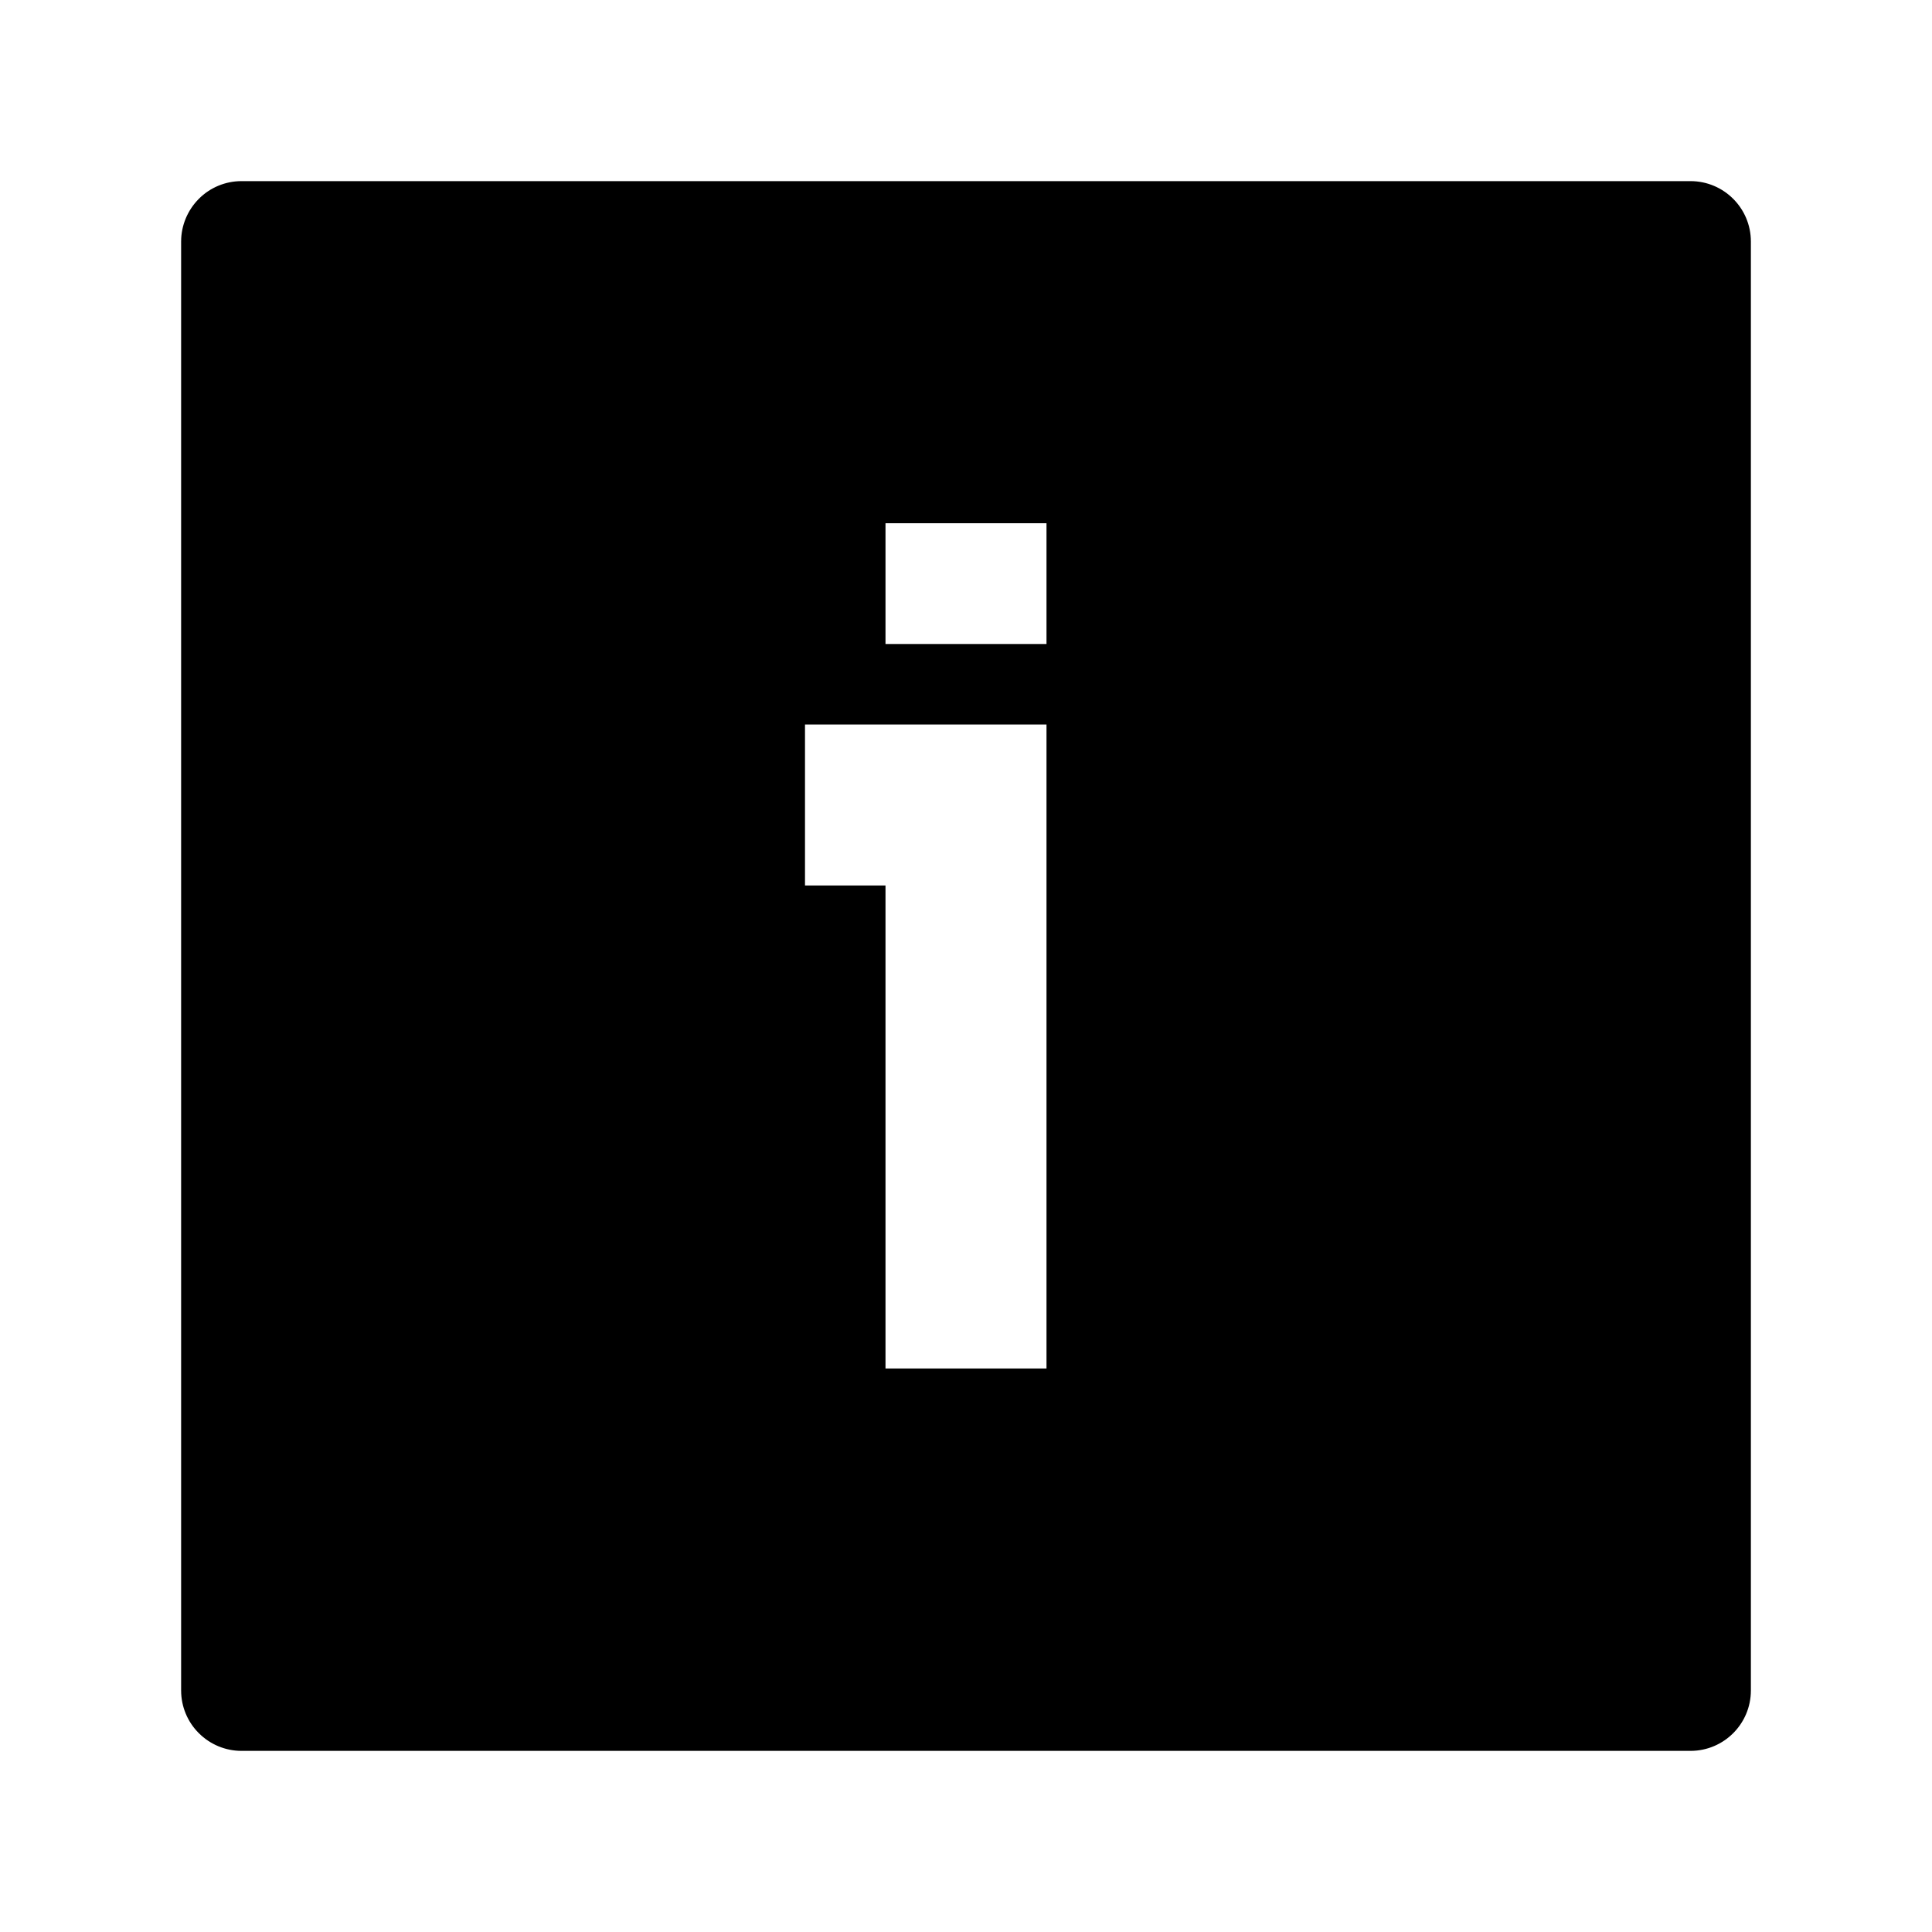
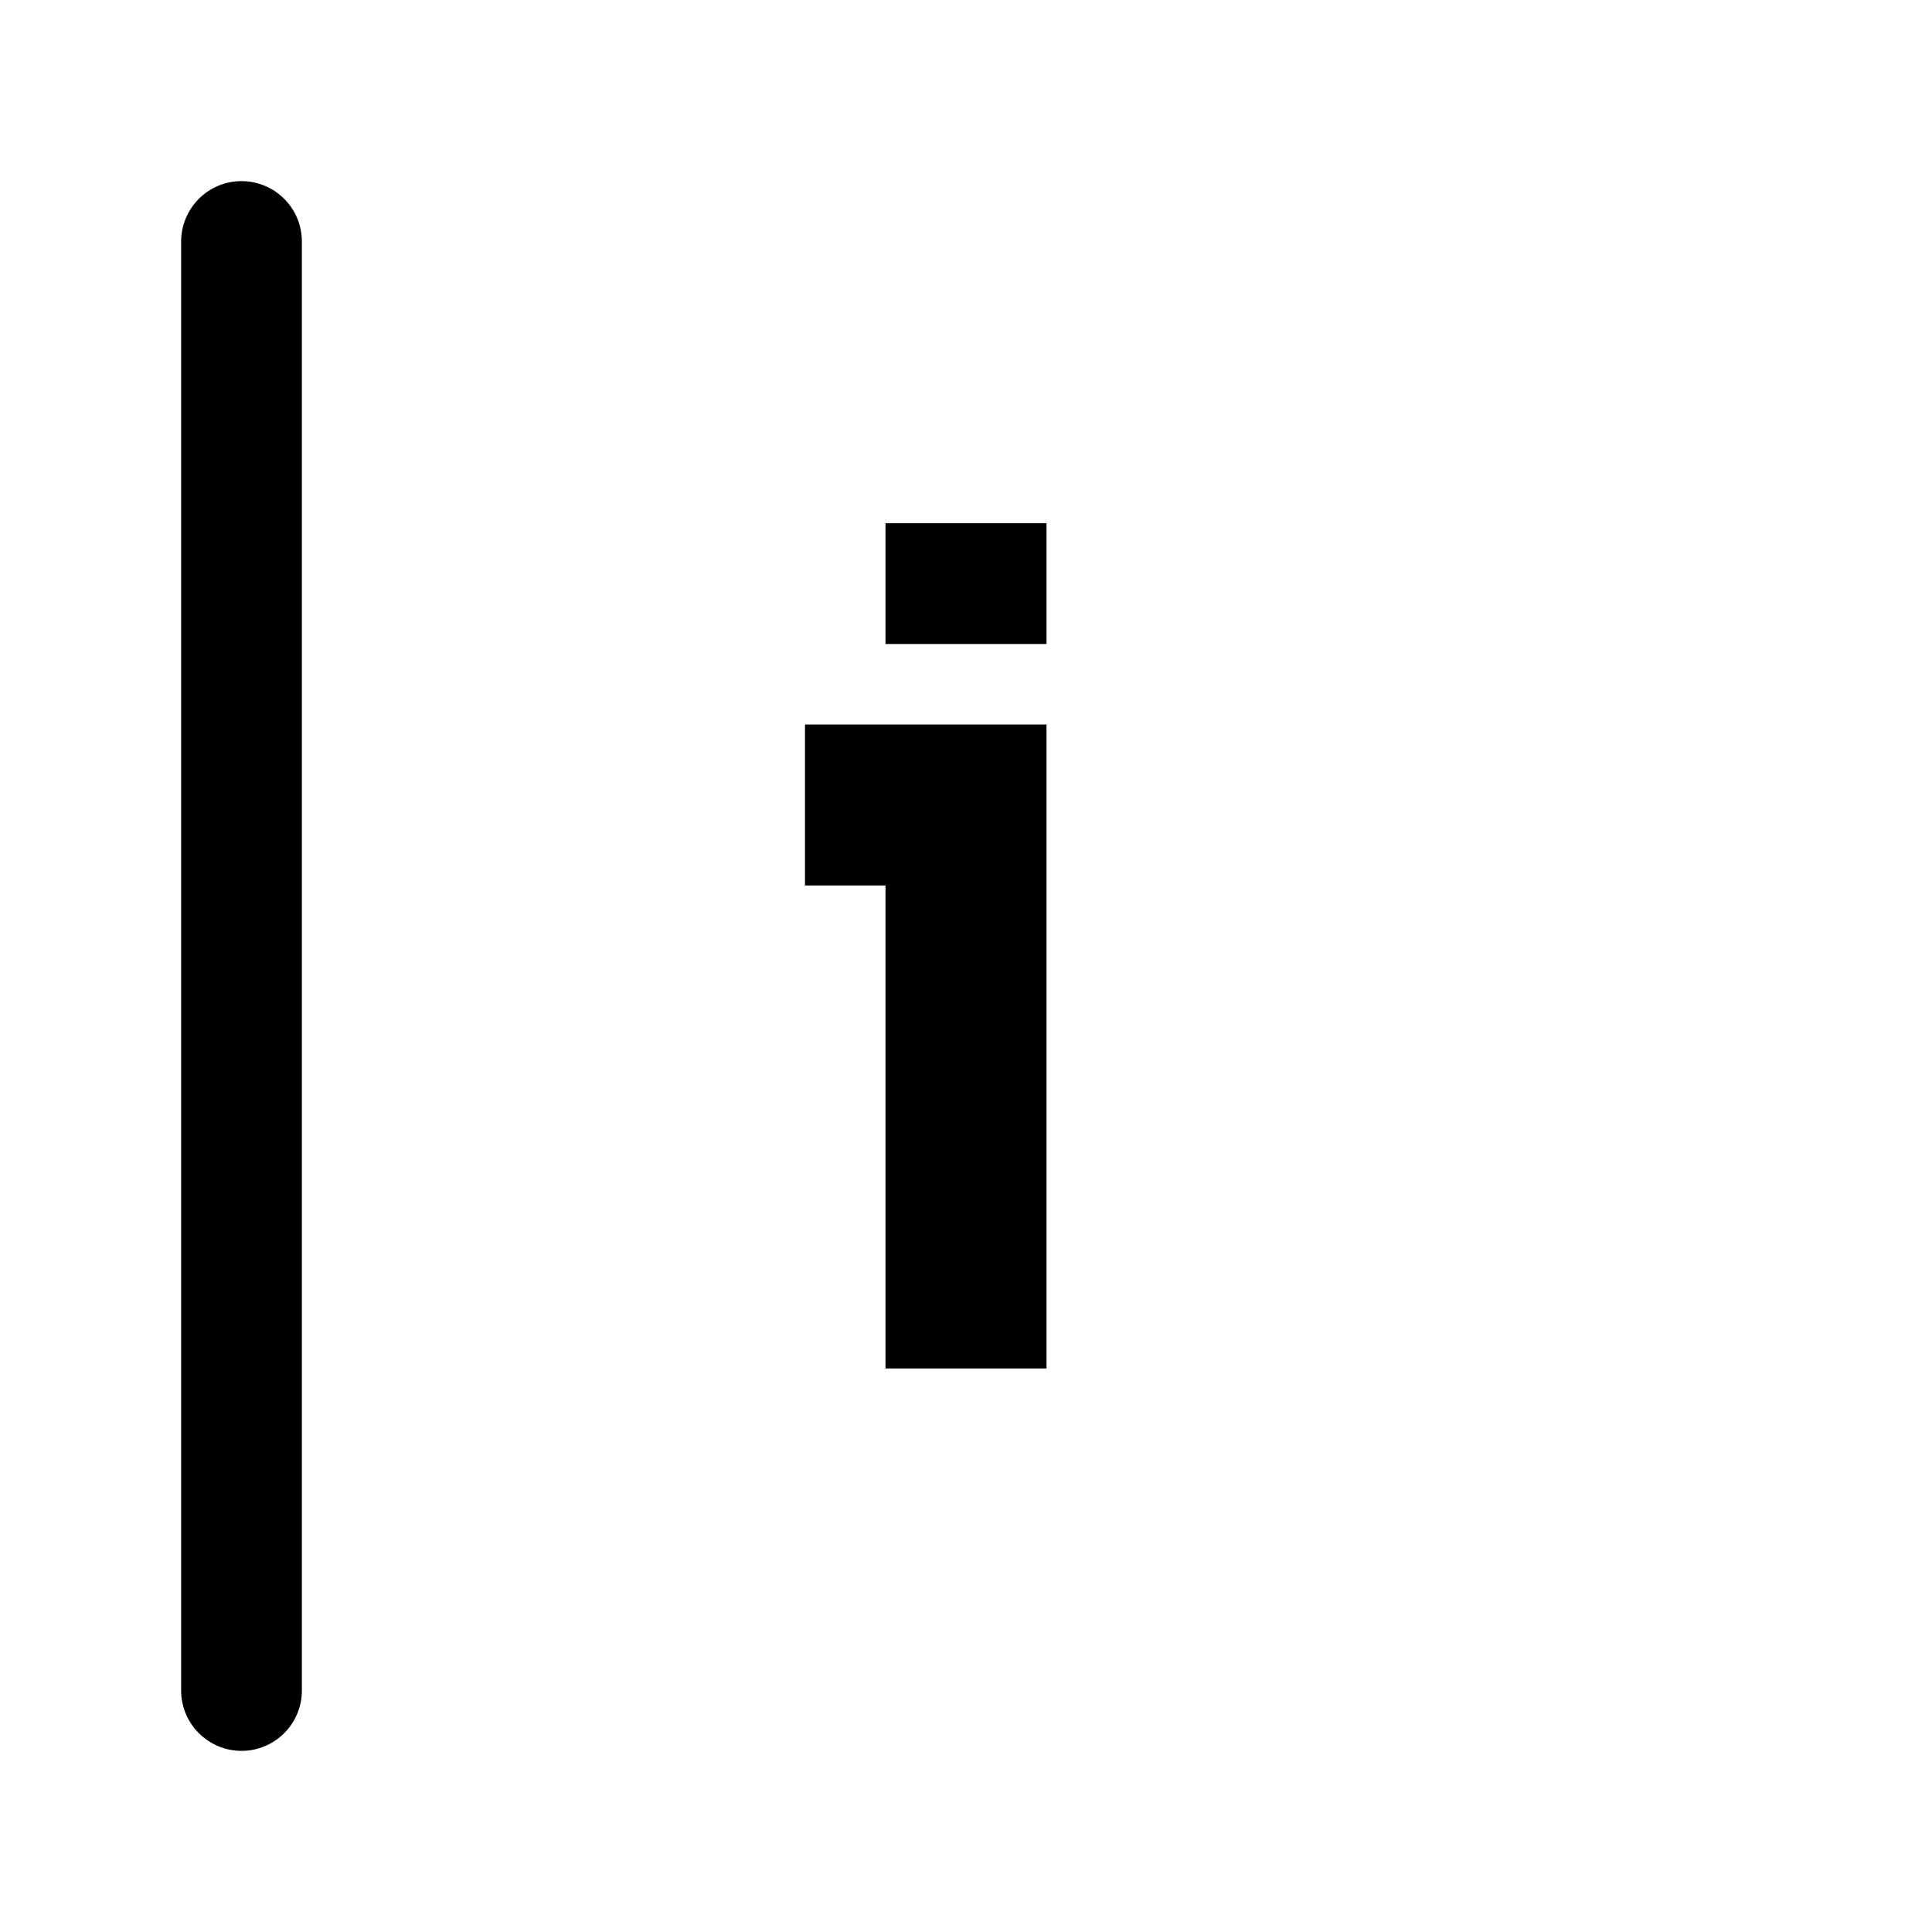
<svg xmlns="http://www.w3.org/2000/svg" width="24" viewBox="0 0 24 24" height="24" fill="none">
-   <path fill-rule="evenodd" fill="rgb(0,0,0)" d="m3 2.25c-.199 0-.39.079-.53.22s-.22.331-.22.53v18c0 .199.079.39.22.53.141.141.331.22.53.22h18c.414 0 .75-.336.75-.75v-18c0-.414-.336-.75-.75-.75zm8 4.25v1.5h2v-1.5zm-1 4.5h1v6h2v-8h-3z" clip-rule="evenodd" />
+   <path fill-rule="evenodd" fill="rgb(0,0,0)" d="m3 2.25c-.199 0-.39.079-.53.22s-.22.331-.22.53v18c0 .199.079.39.22.53.141.141.331.22.53.22c.414 0 .75-.336.75-.75v-18c0-.414-.336-.75-.75-.75zm8 4.25v1.5h2v-1.5zm-1 4.5h1v6h2v-8h-3z" clip-rule="evenodd" />
</svg>